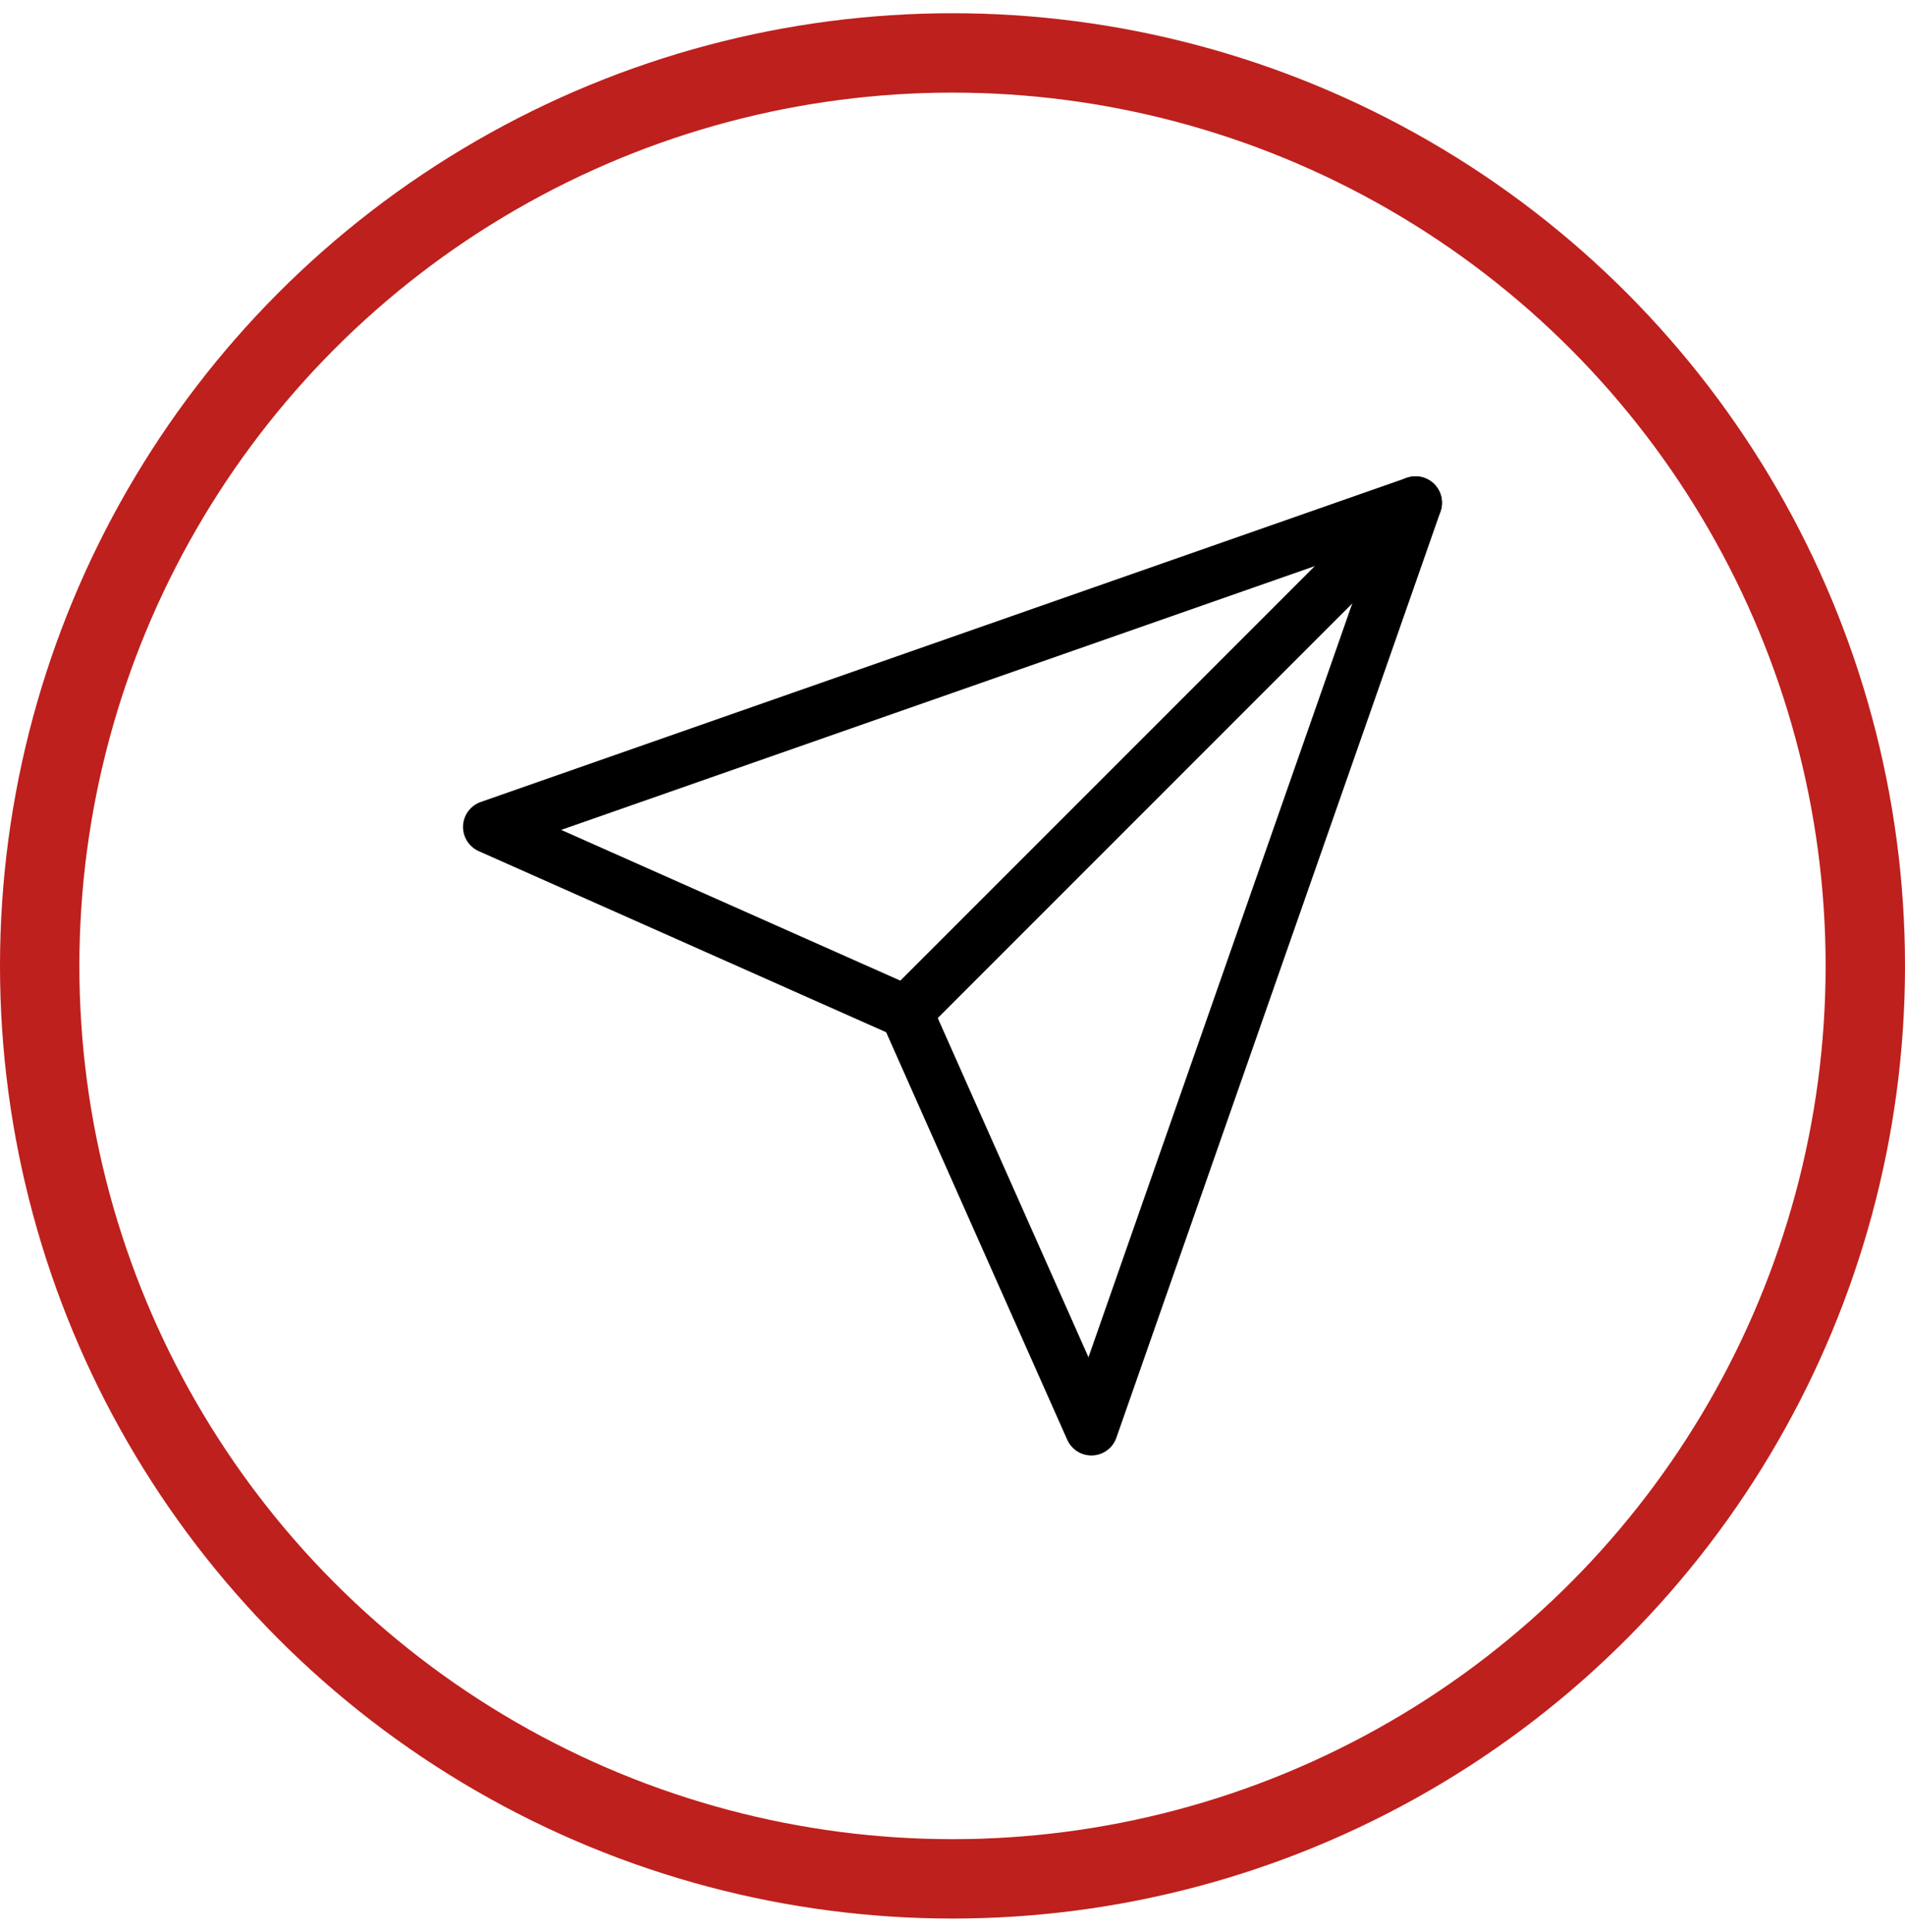
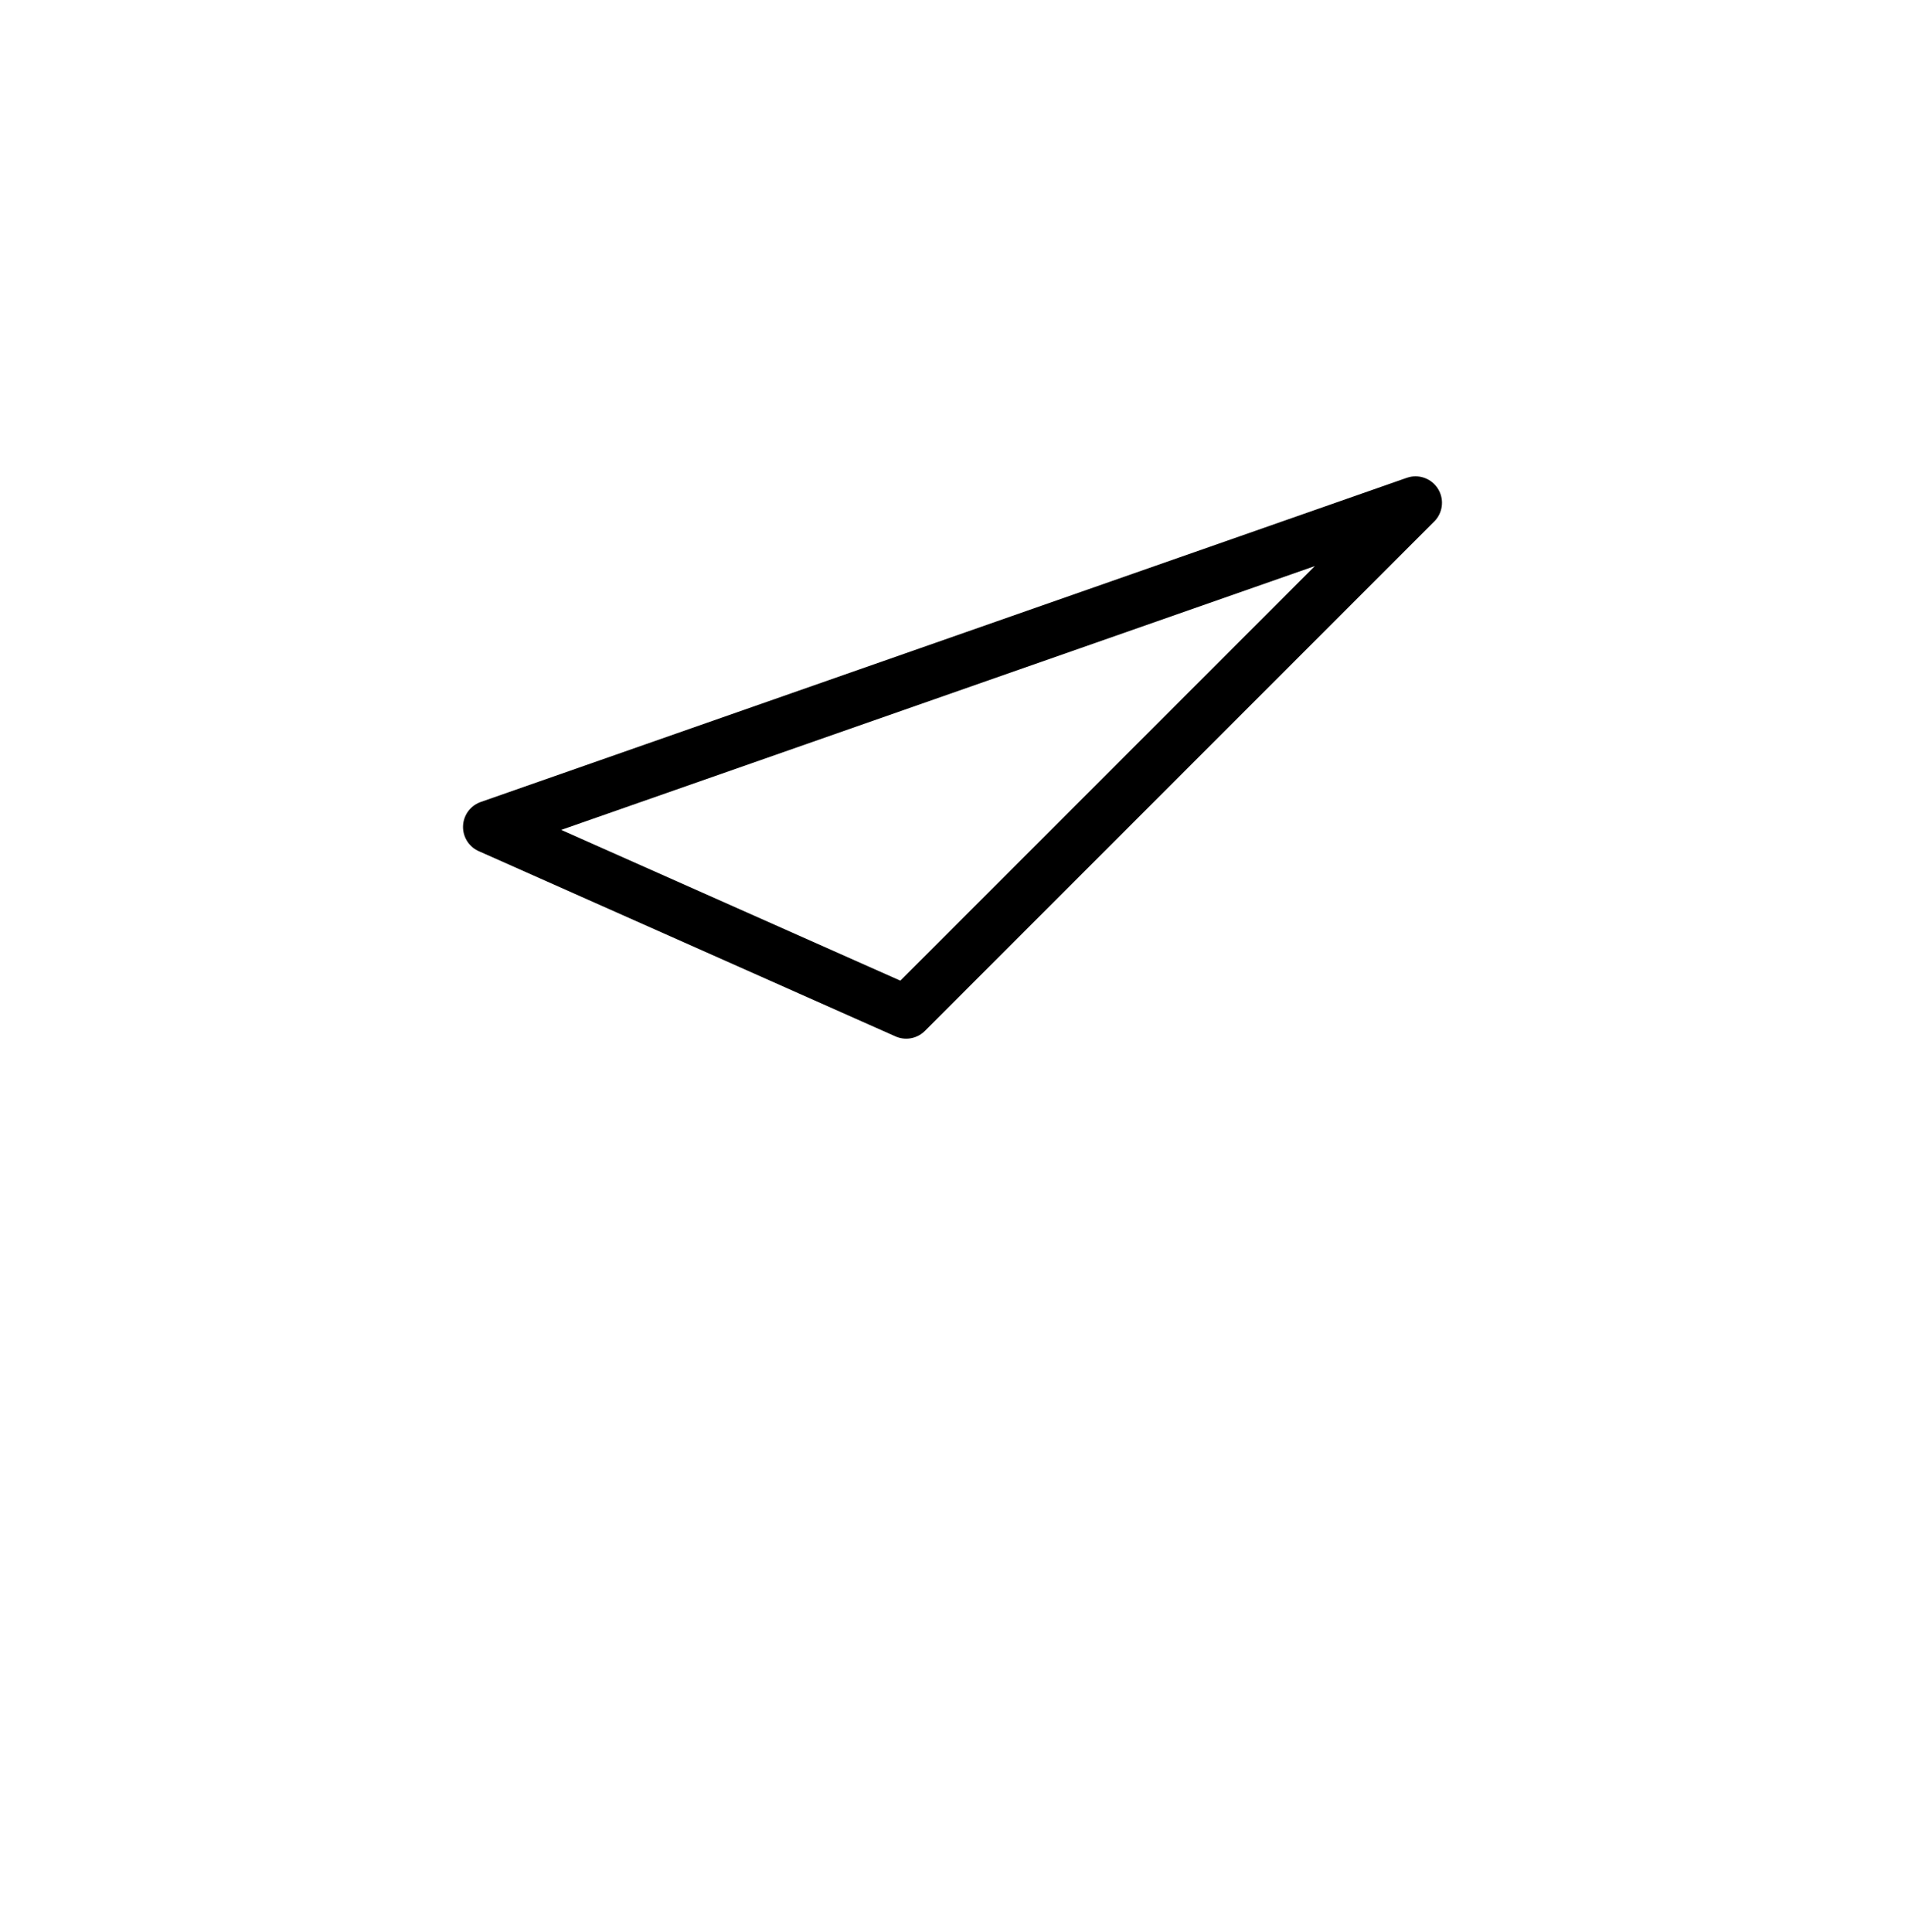
<svg xmlns="http://www.w3.org/2000/svg" width="72" height="73" viewBox="0 0 72 73" fill="none">
-   <circle cx="36" cy="36.5" r="34.5" stroke="#BE201D" stroke-width="3" />
-   <path d="M53.5 19L34.25 38.25" stroke="black" stroke-width="2" stroke-linecap="round" stroke-linejoin="round" />
-   <path d="M53.5 19L41.25 54L34.25 38.25L18.5 31.25L53.5 19Z" stroke="black" stroke-width="2" stroke-linecap="round" stroke-linejoin="round" />
+   <path d="M53.5 19L34.25 38.25L18.5 31.25L53.5 19Z" stroke="black" stroke-width="2" stroke-linecap="round" stroke-linejoin="round" />
</svg>